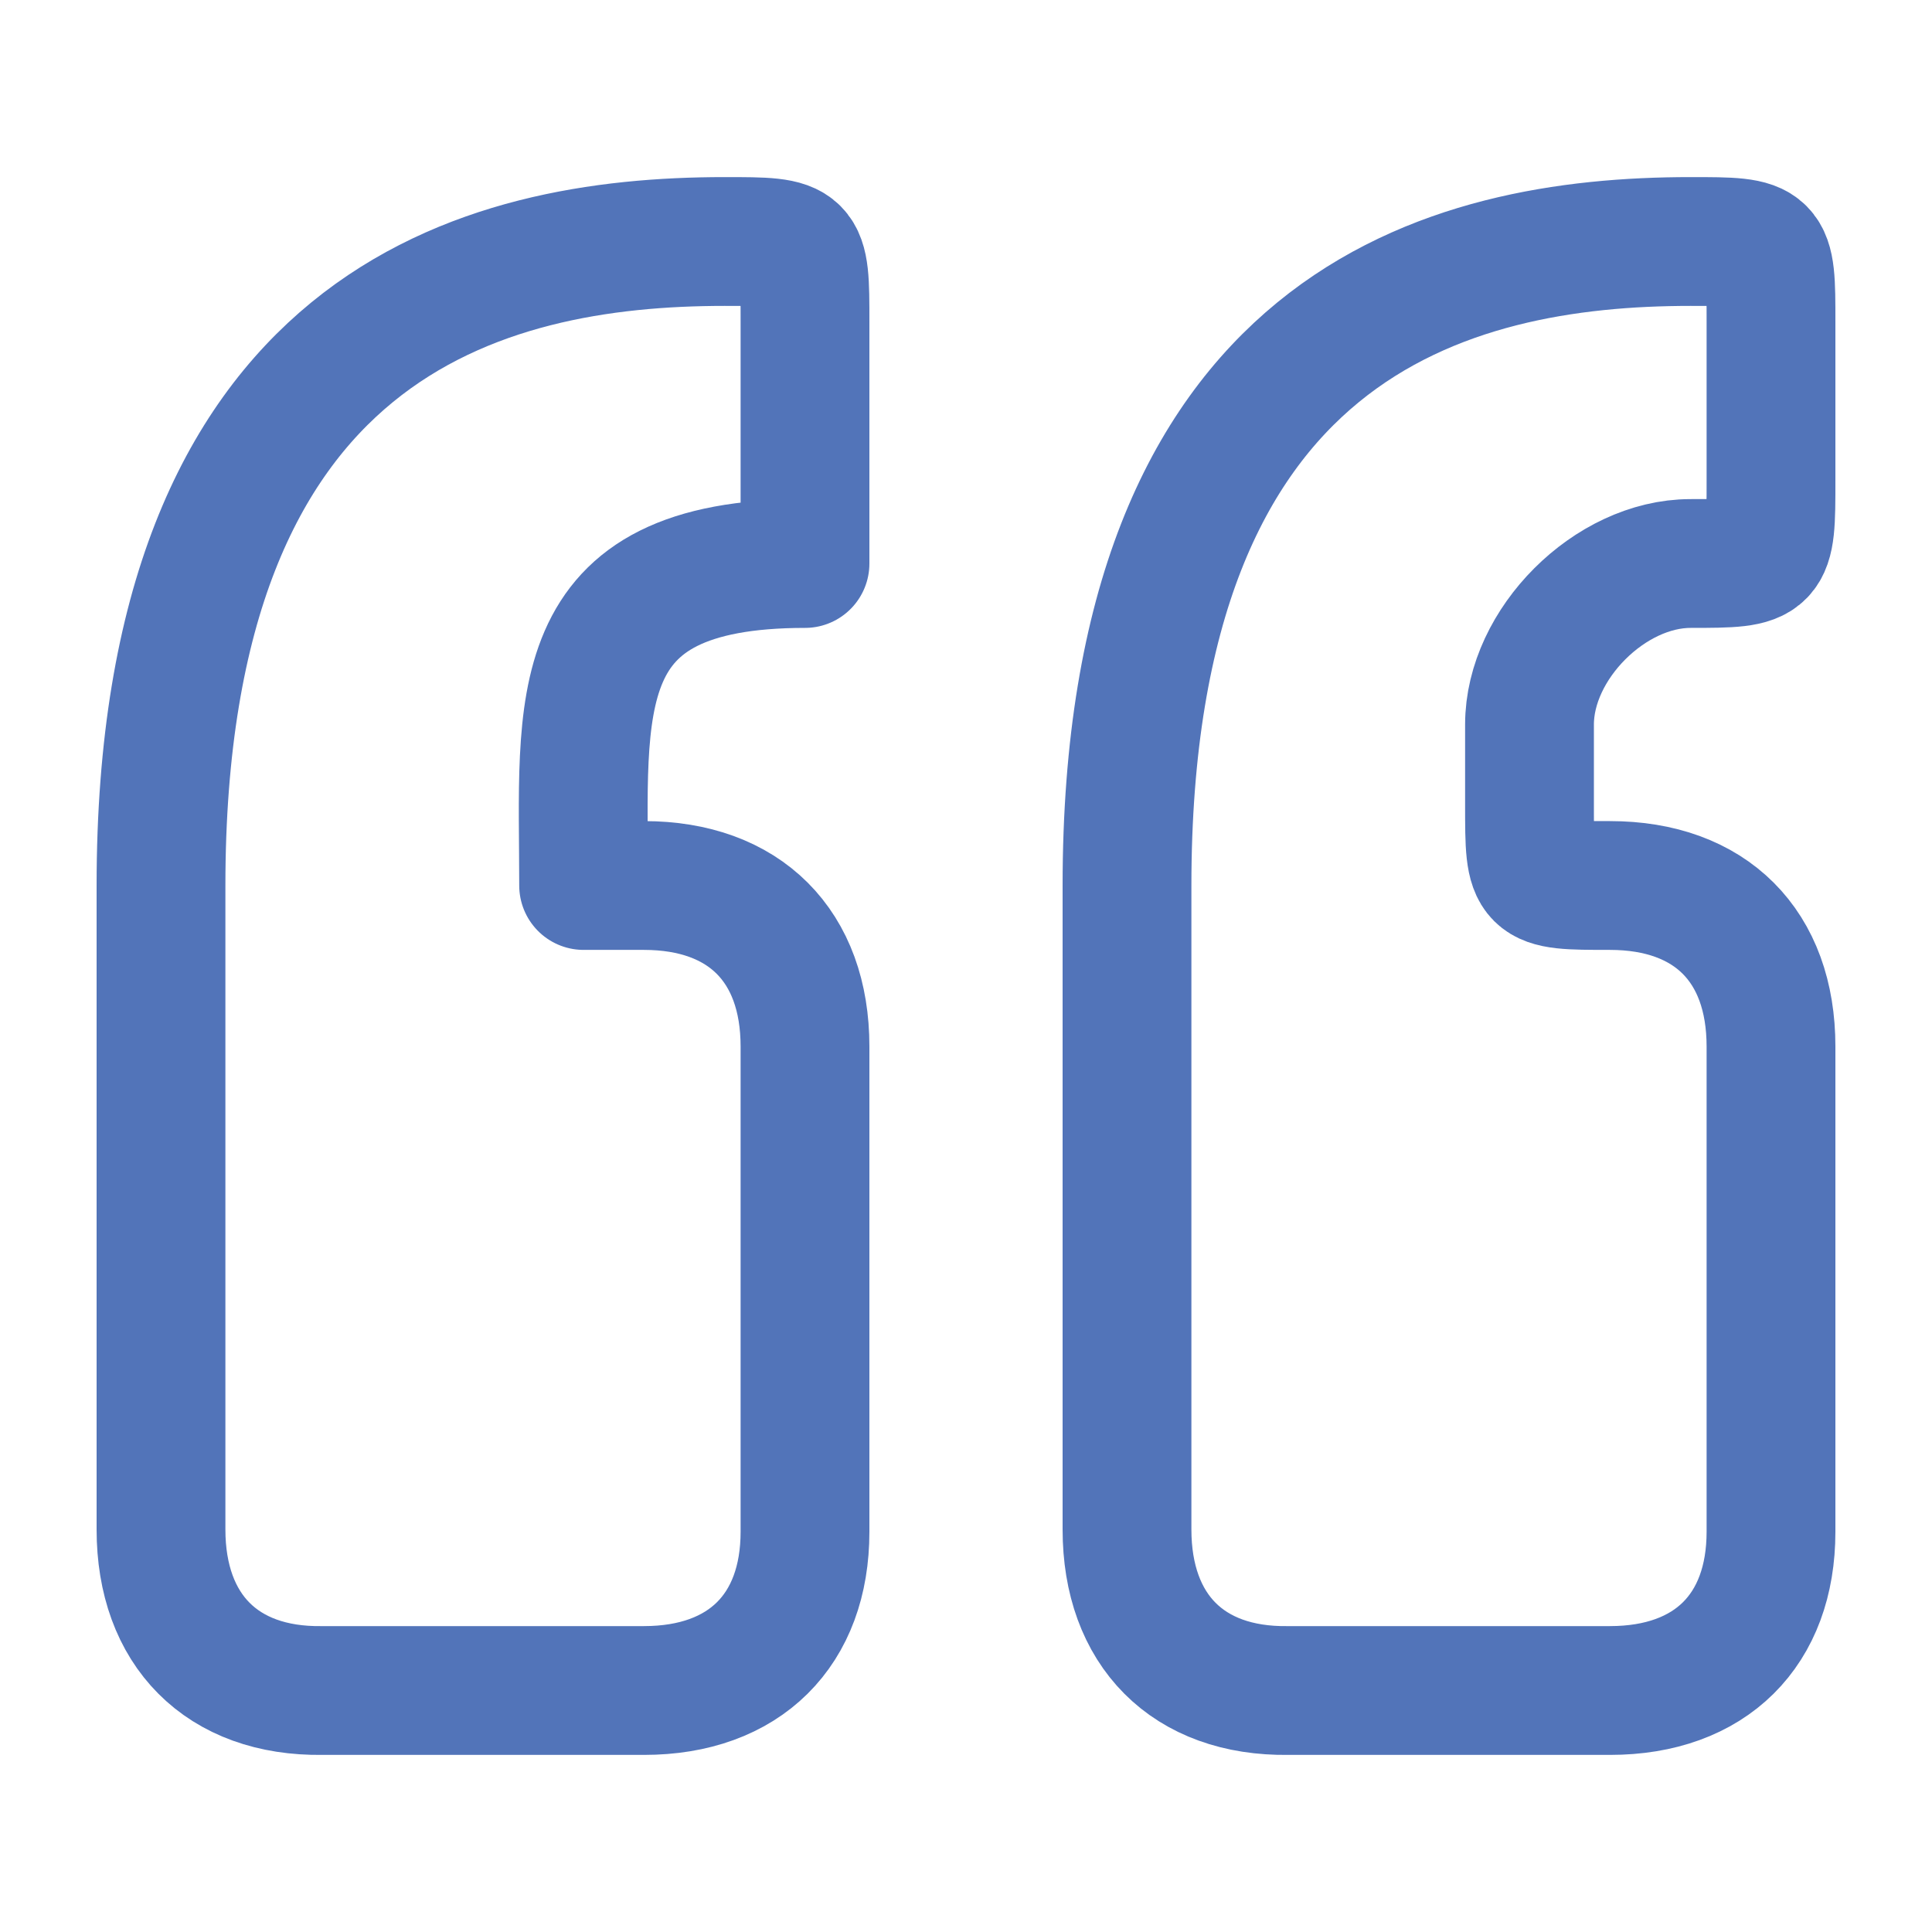
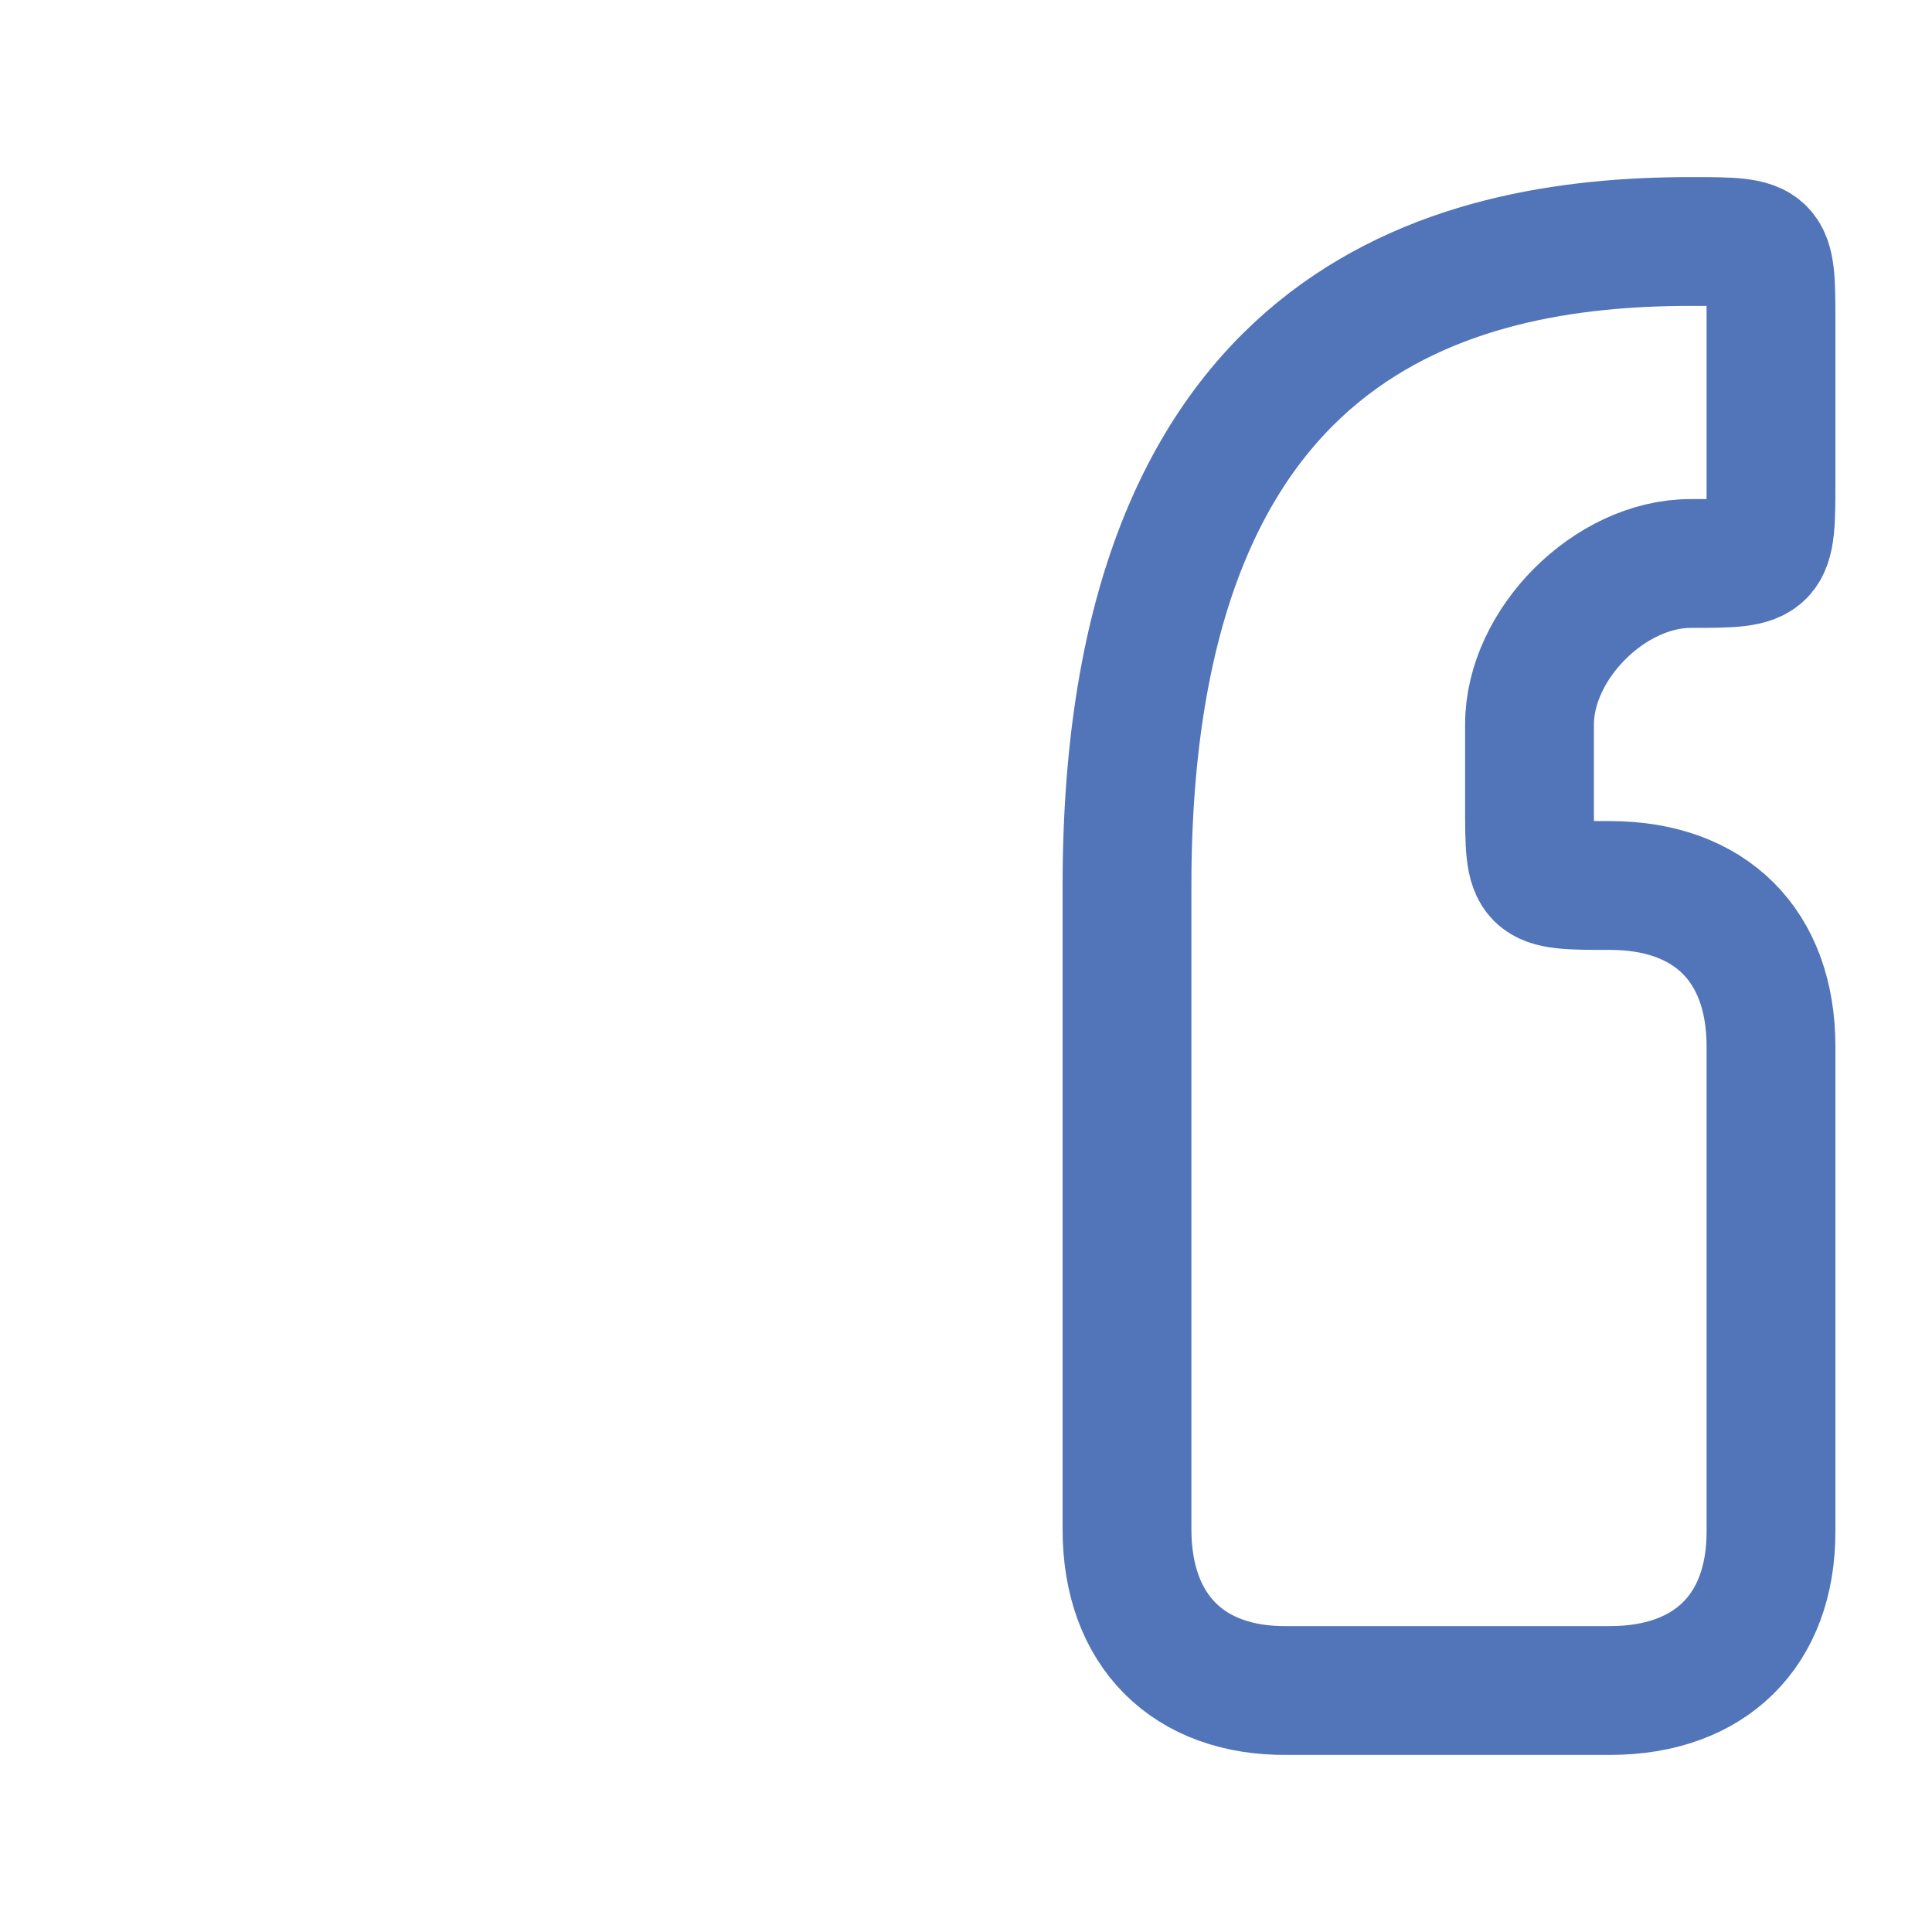
<svg xmlns="http://www.w3.org/2000/svg" width="50" height="50" viewBox="0 0 60 60" fill="none">
  <path d="M52.5 7.5C45 7.5 35 10 35 27.5V47.5C35 50.625 36.89 52.542 40 52.5H50C53.125 52.5 55 50.625 55 47.57V32.5C55 29.375 53.125 27.5 50 27.5C47.5 27.5 47.5 27.5 47.5 25L47.5 22.5C47.5 20 50 17.5 52.5 17.5C55 17.5 55 17.48 55 14.922V10C55 7.5 55 7.5 52.5 7.5Z" stroke="#5274B9" stroke-width="4" stroke-linecap="round" stroke-linejoin="round" />
-   <path d="M22.5 7.5C15 7.5 5 10 5 27.5L5 47.5C5 50.625 6.893 52.542 10 52.5H20C23.125 52.5 25 50.625 25 47.57L25 32.5C25 29.375 23.125 27.5 20 27.5H18.125C18.125 21.875 17.5 17.5 25 17.5L25 10C25 7.5 25 7.5 22.5 7.5Z" stroke="#5274B9" stroke-width="4" stroke-linecap="round" stroke-linejoin="round" />
</svg>